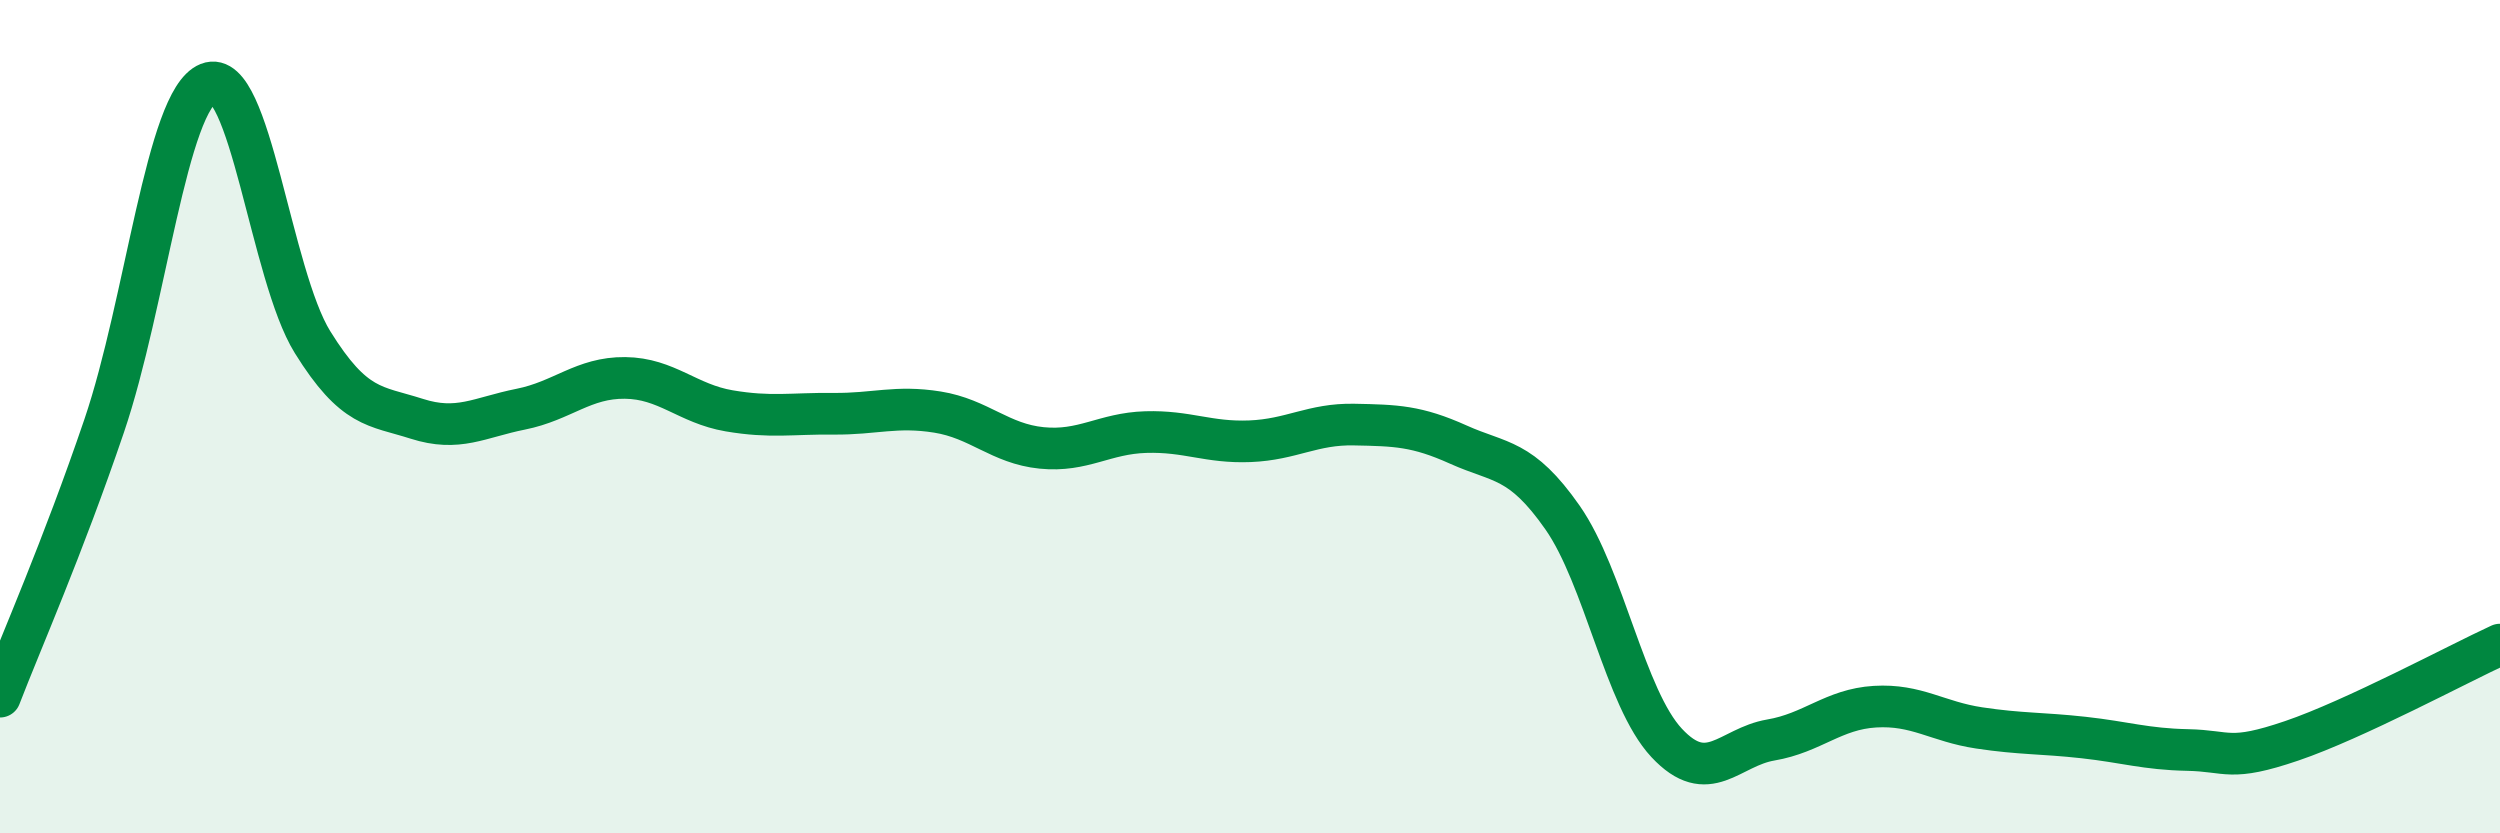
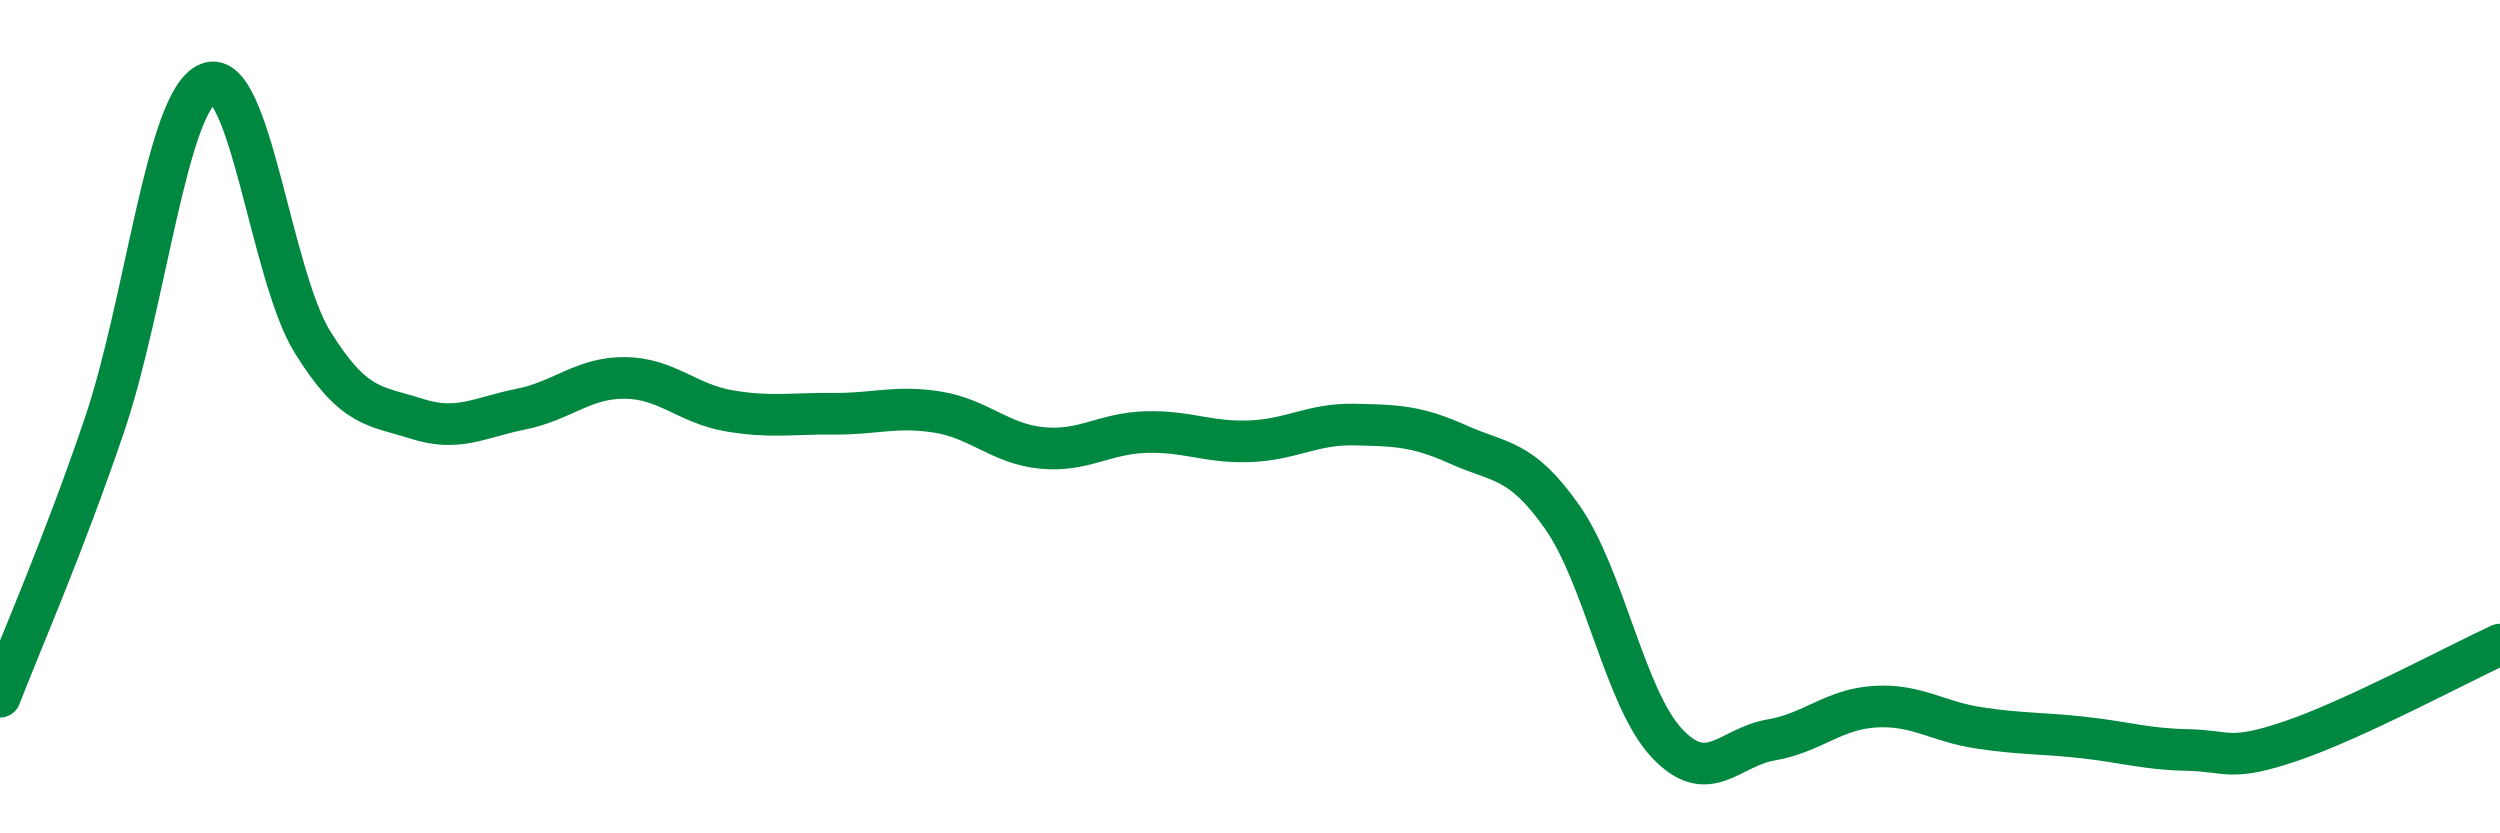
<svg xmlns="http://www.w3.org/2000/svg" width="60" height="20" viewBox="0 0 60 20">
-   <path d="M 0,16.72 C 0.5,15.42 1.5,13.16 2.5,10.22 C 3.5,7.28 4,2.4 5,2 C 6,1.6 6.5,6.6 7.5,8.21 C 8.5,9.82 9,9.73 10,10.05 C 11,10.37 11.5,10.02 12.5,9.82 C 13.5,9.62 14,9.06 15,9.07 C 16,9.08 16.5,9.69 17.5,9.86 C 18.5,10.03 19,9.92 20,9.93 C 21,9.94 21.5,9.73 22.5,9.89 C 23.5,10.05 24,10.65 25,10.75 C 26,10.85 26.5,10.4 27.5,10.37 C 28.5,10.34 29,10.63 30,10.59 C 31,10.55 31.5,10.17 32.5,10.19 C 33.5,10.21 34,10.22 35,10.67 C 36,11.12 36.5,10.99 37.5,12.42 C 38.5,13.85 39,16.76 40,17.83 C 41,18.9 41.5,17.93 42.5,17.76 C 43.5,17.59 44,17.02 45,16.96 C 46,16.9 46.5,17.32 47.5,17.47 C 48.5,17.62 49,17.59 50,17.7 C 51,17.81 51.5,17.98 52.5,18 C 53.5,18.02 53.5,18.29 55,17.78 C 56.5,17.27 59,15.93 60,15.47L60 20L0 20Z" fill="#008740" opacity="0.1" stroke-linecap="round" stroke-linejoin="round" />
  <path d="M 0,16.72 C 0.5,15.42 1.5,13.16 2.5,10.22 C 3.5,7.28 4,2.4 5,2 C 6,1.6 6.5,6.6 7.5,8.21 C 8.5,9.82 9,9.73 10,10.05 C 11,10.37 11.5,10.02 12.5,9.82 C 13.5,9.62 14,9.06 15,9.07 C 16,9.08 16.5,9.69 17.5,9.86 C 18.5,10.03 19,9.92 20,9.93 C 21,9.94 21.5,9.73 22.5,9.89 C 23.5,10.05 24,10.65 25,10.75 C 26,10.85 26.5,10.4 27.5,10.37 C 28.5,10.34 29,10.63 30,10.59 C 31,10.55 31.5,10.17 32.5,10.19 C 33.5,10.21 34,10.22 35,10.67 C 36,11.12 36.5,10.99 37.5,12.42 C 38.5,13.85 39,16.76 40,17.83 C 41,18.9 41.5,17.93 42.5,17.76 C 43.5,17.59 44,17.02 45,16.96 C 46,16.9 46.5,17.32 47.5,17.47 C 48.5,17.62 49,17.59 50,17.7 C 51,17.81 51.5,17.98 52.5,18 C 53.5,18.02 53.5,18.29 55,17.78 C 56.5,17.27 59,15.93 60,15.47" stroke="#008740" stroke-width="1" fill="none" stroke-linecap="round" stroke-linejoin="round" />
</svg>